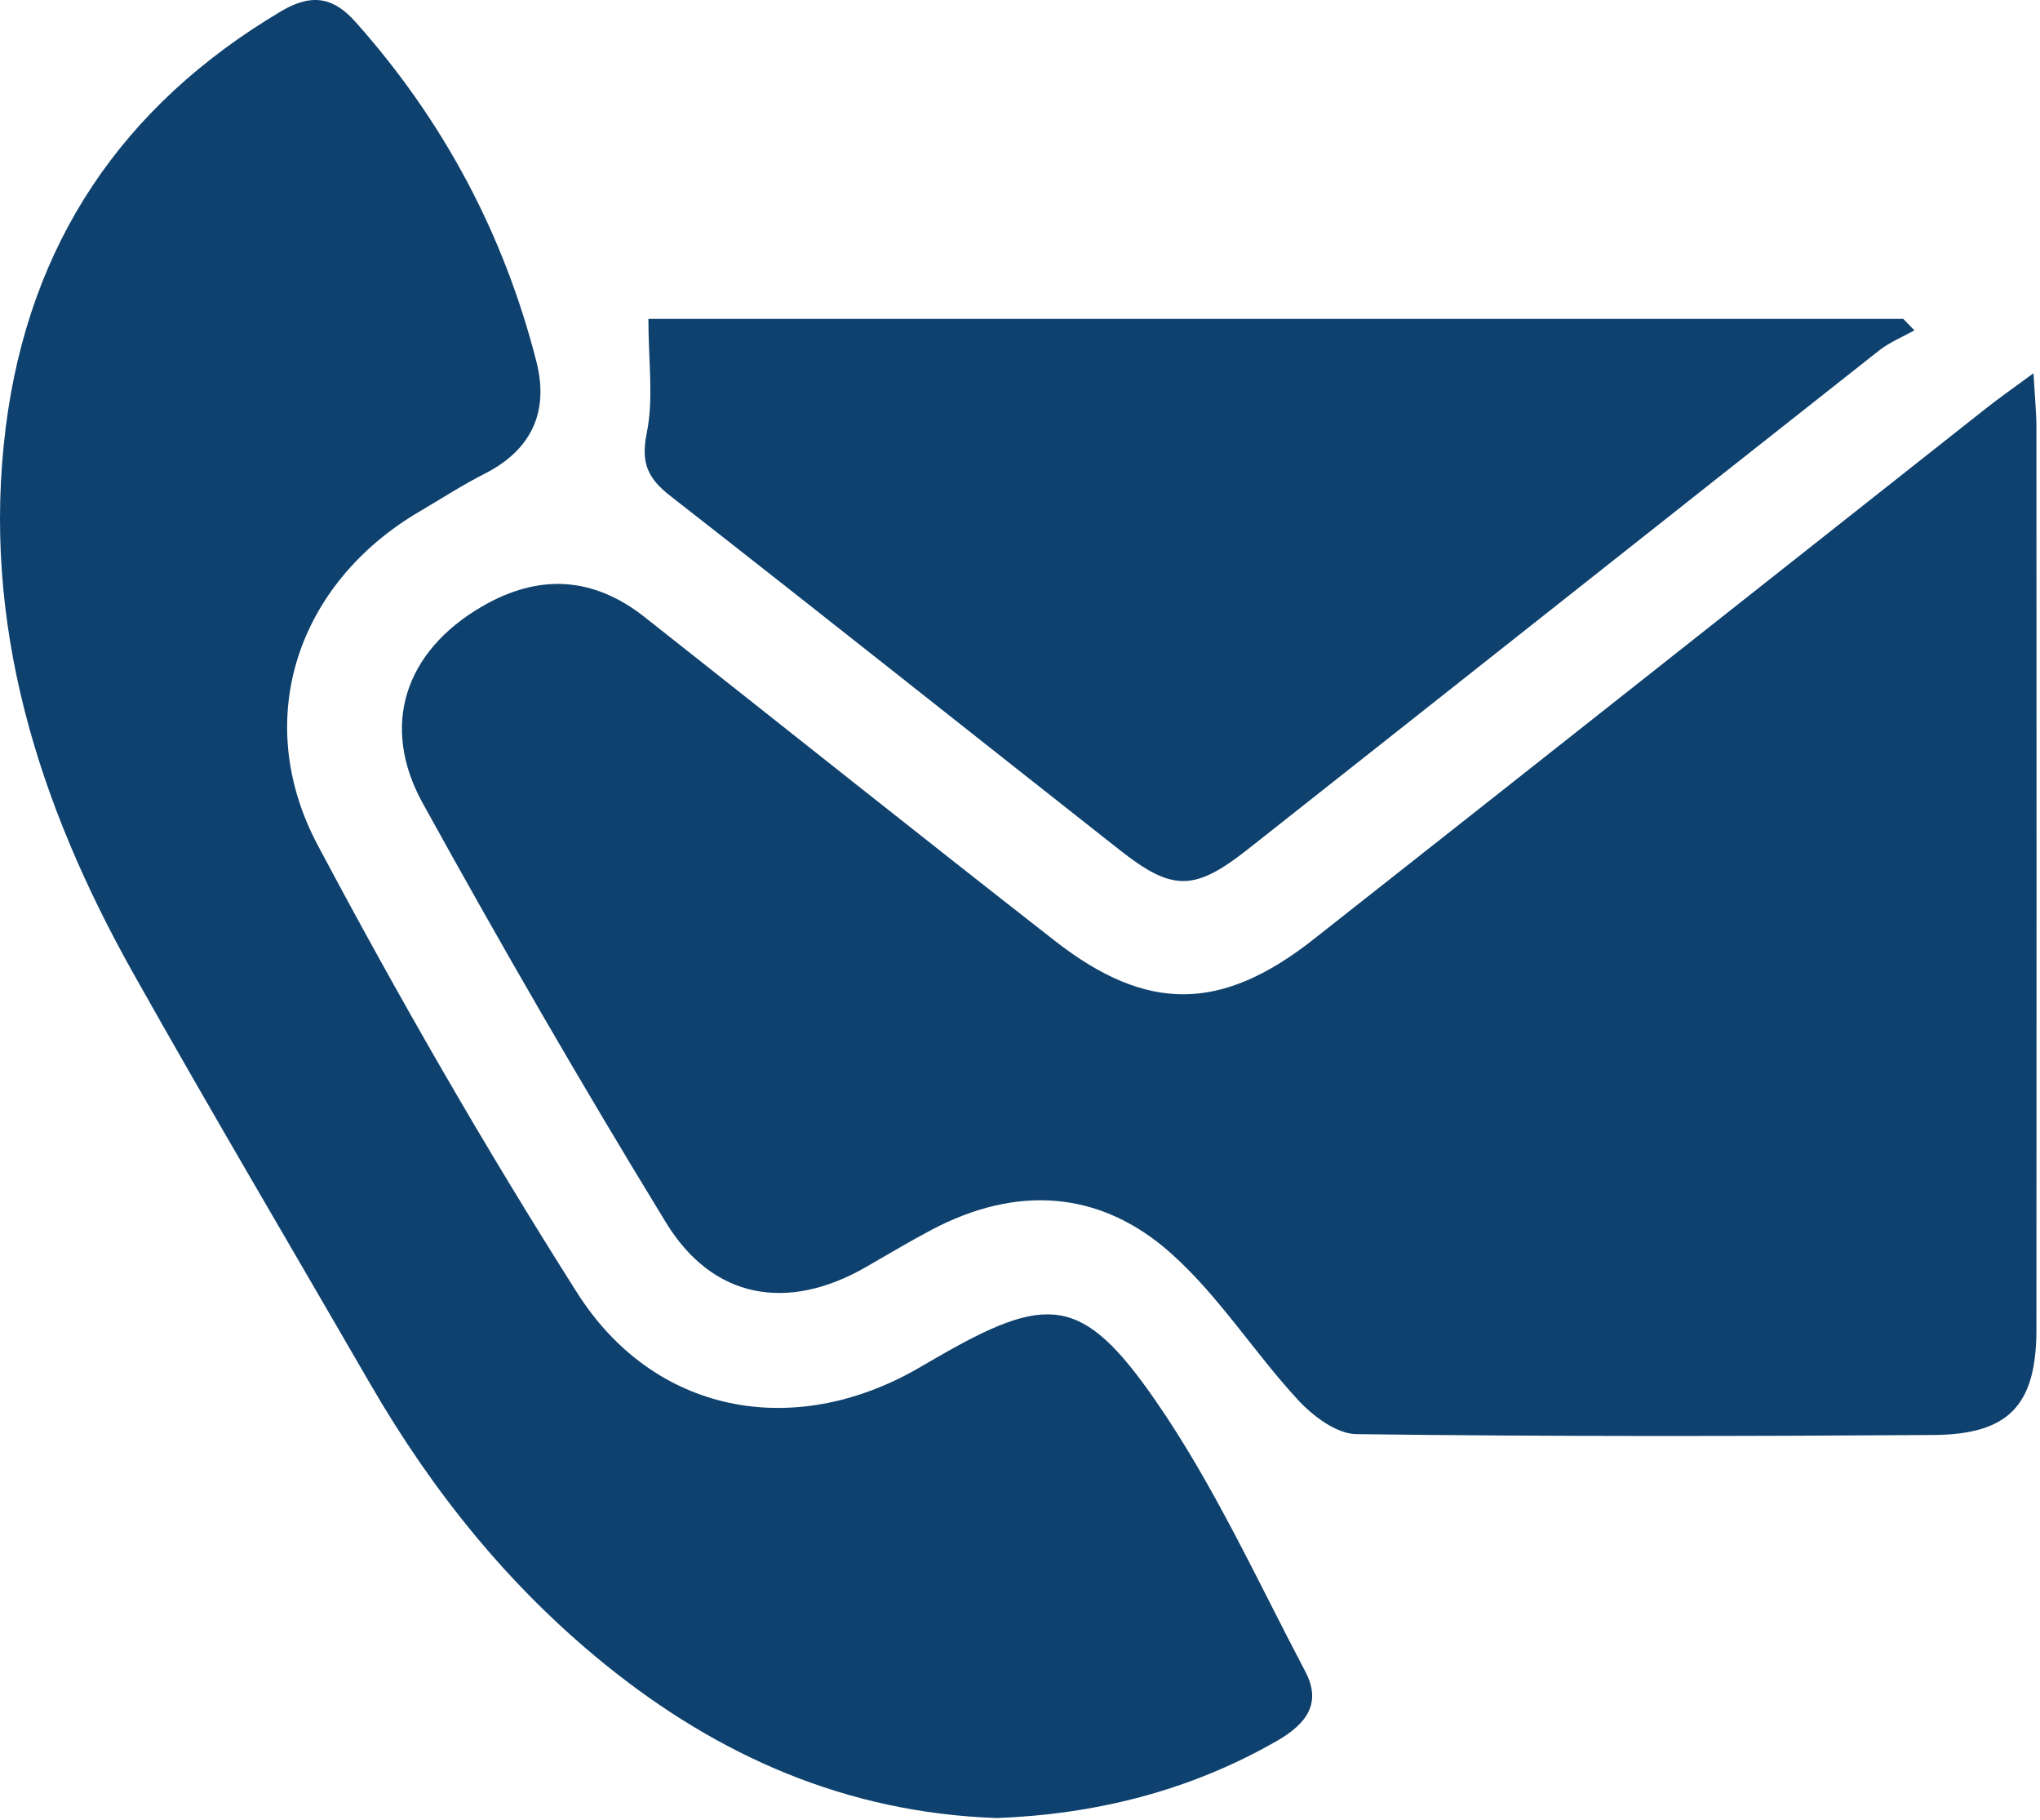
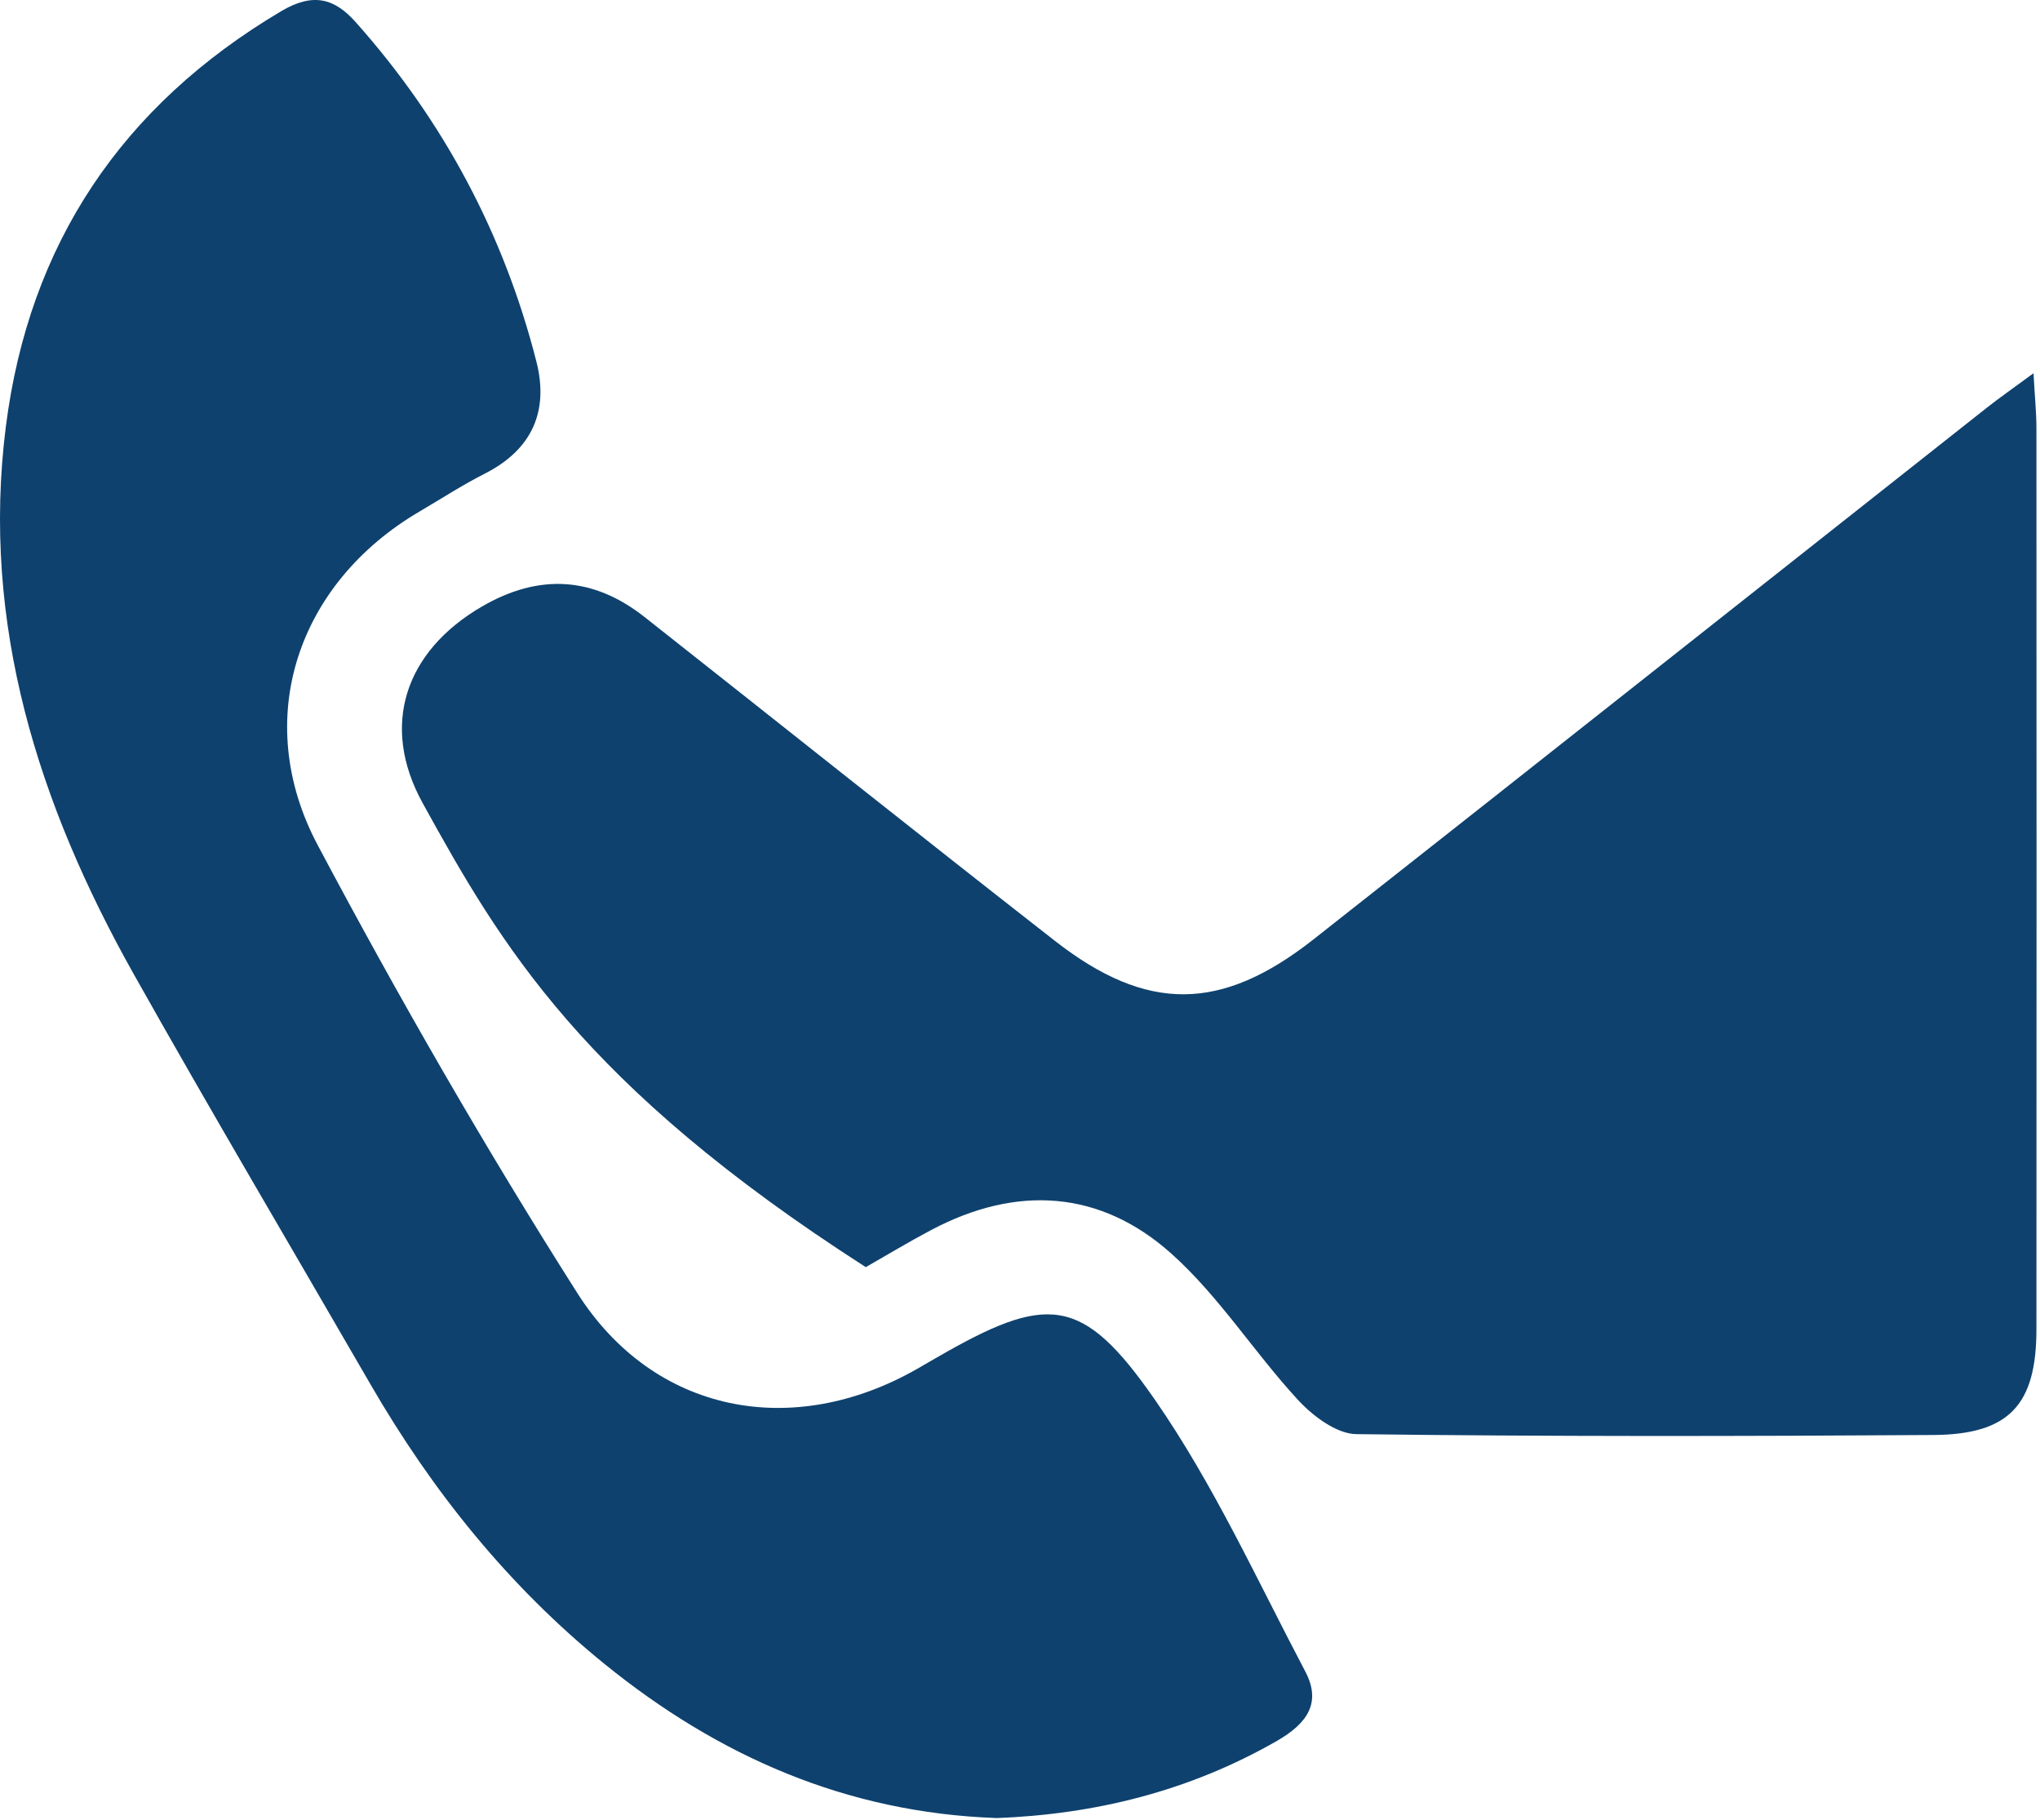
<svg xmlns="http://www.w3.org/2000/svg" width="324" height="289" viewBox="0 0 324 289" fill="none">
-   <path d="M322.97 59.251C323.175 63.076 323.433 65.529 323.433 67.998C323.45 115.681 323.467 163.38 323.433 211.062C323.433 223.069 319.128 227.785 307.087 227.871C276.539 228.077 245.975 228.128 215.427 227.734C212.271 227.7 208.498 224.852 206.131 222.28C199.202 214.767 193.627 205.865 186.08 199.107C174.76 188.954 161.468 188.147 147.935 195.3C144.401 197.169 140.971 199.228 137.506 201.217C125.088 208.352 113.219 206.294 105.792 194.168C92.397 172.265 79.533 150.019 67.132 127.533C60.306 115.149 64.388 103.417 76.48 96.35C85.582 91.033 94.198 91.565 102.328 97.946C124.076 115.098 145.722 132.369 167.539 149.401C182.153 160.807 193.953 160.704 208.601 149.178C244.277 121.101 279.85 92.92 315.474 64.808C317.601 63.127 319.831 61.584 322.97 59.268V59.251Z" fill="#0E416E" />
+   <path d="M322.97 59.251C323.175 63.076 323.433 65.529 323.433 67.998C323.45 115.681 323.467 163.38 323.433 211.062C323.433 223.069 319.128 227.785 307.087 227.871C276.539 228.077 245.975 228.128 215.427 227.734C212.271 227.7 208.498 224.852 206.131 222.28C199.202 214.767 193.627 205.865 186.08 199.107C174.76 188.954 161.468 188.147 147.935 195.3C144.401 197.169 140.971 199.228 137.506 201.217C92.397 172.265 79.533 150.019 67.132 127.533C60.306 115.149 64.388 103.417 76.48 96.35C85.582 91.033 94.198 91.565 102.328 97.946C124.076 115.098 145.722 132.369 167.539 149.401C182.153 160.807 193.953 160.704 208.601 149.178C244.277 121.101 279.85 92.92 315.474 64.808C317.601 63.127 319.831 61.584 322.97 59.268V59.251Z" fill="#0E416E" />
  <path d="M158.157 288.692C134.419 287.834 114.111 278.881 96.102 264.302C80.837 251.936 68.71 236.859 58.882 219.896C46.31 198.147 33.514 176.519 21.2 154.616C6.089 127.687 -3.036 99.095 0.926 67.759C4.614 38.738 19.347 16.783 44.663 1.775C49.792 -1.261 53.171 -0.231 56.532 3.559C70.442 19.184 80.03 37.177 85.193 57.416C87.2 65.289 84.507 71.395 77.012 75.203C73.461 77.004 70.082 79.199 66.635 81.223C47.236 92.594 39.861 114.223 50.443 134.171C63.29 158.355 76.977 182.162 91.659 205.282C103.872 224.527 125.946 228.643 145.688 217.357C146.683 216.791 147.66 216.208 148.655 215.642C166.356 205.402 171.879 205.625 183.456 222.314C192.77 235.744 199.648 250.889 207.315 265.434C209.904 270.357 207.658 273.65 202.838 276.428C188.859 284.455 173.851 288.126 158.14 288.709L158.157 288.692Z" fill="#0E416E" />
-   <path d="M102.98 50.641H302.285C302.868 51.242 303.451 51.859 304.051 52.459C302.182 53.505 300.141 54.329 298.477 55.632C265.048 81.995 231.687 108.426 198.258 134.805C189.7 141.563 186.235 141.598 177.813 134.96C154.006 116.23 130.32 97.363 106.444 78.736C102.86 75.94 101.762 73.505 102.722 68.736C103.837 63.282 102.98 57.416 102.98 50.624V50.641Z" fill="#0E416E" />
</svg>